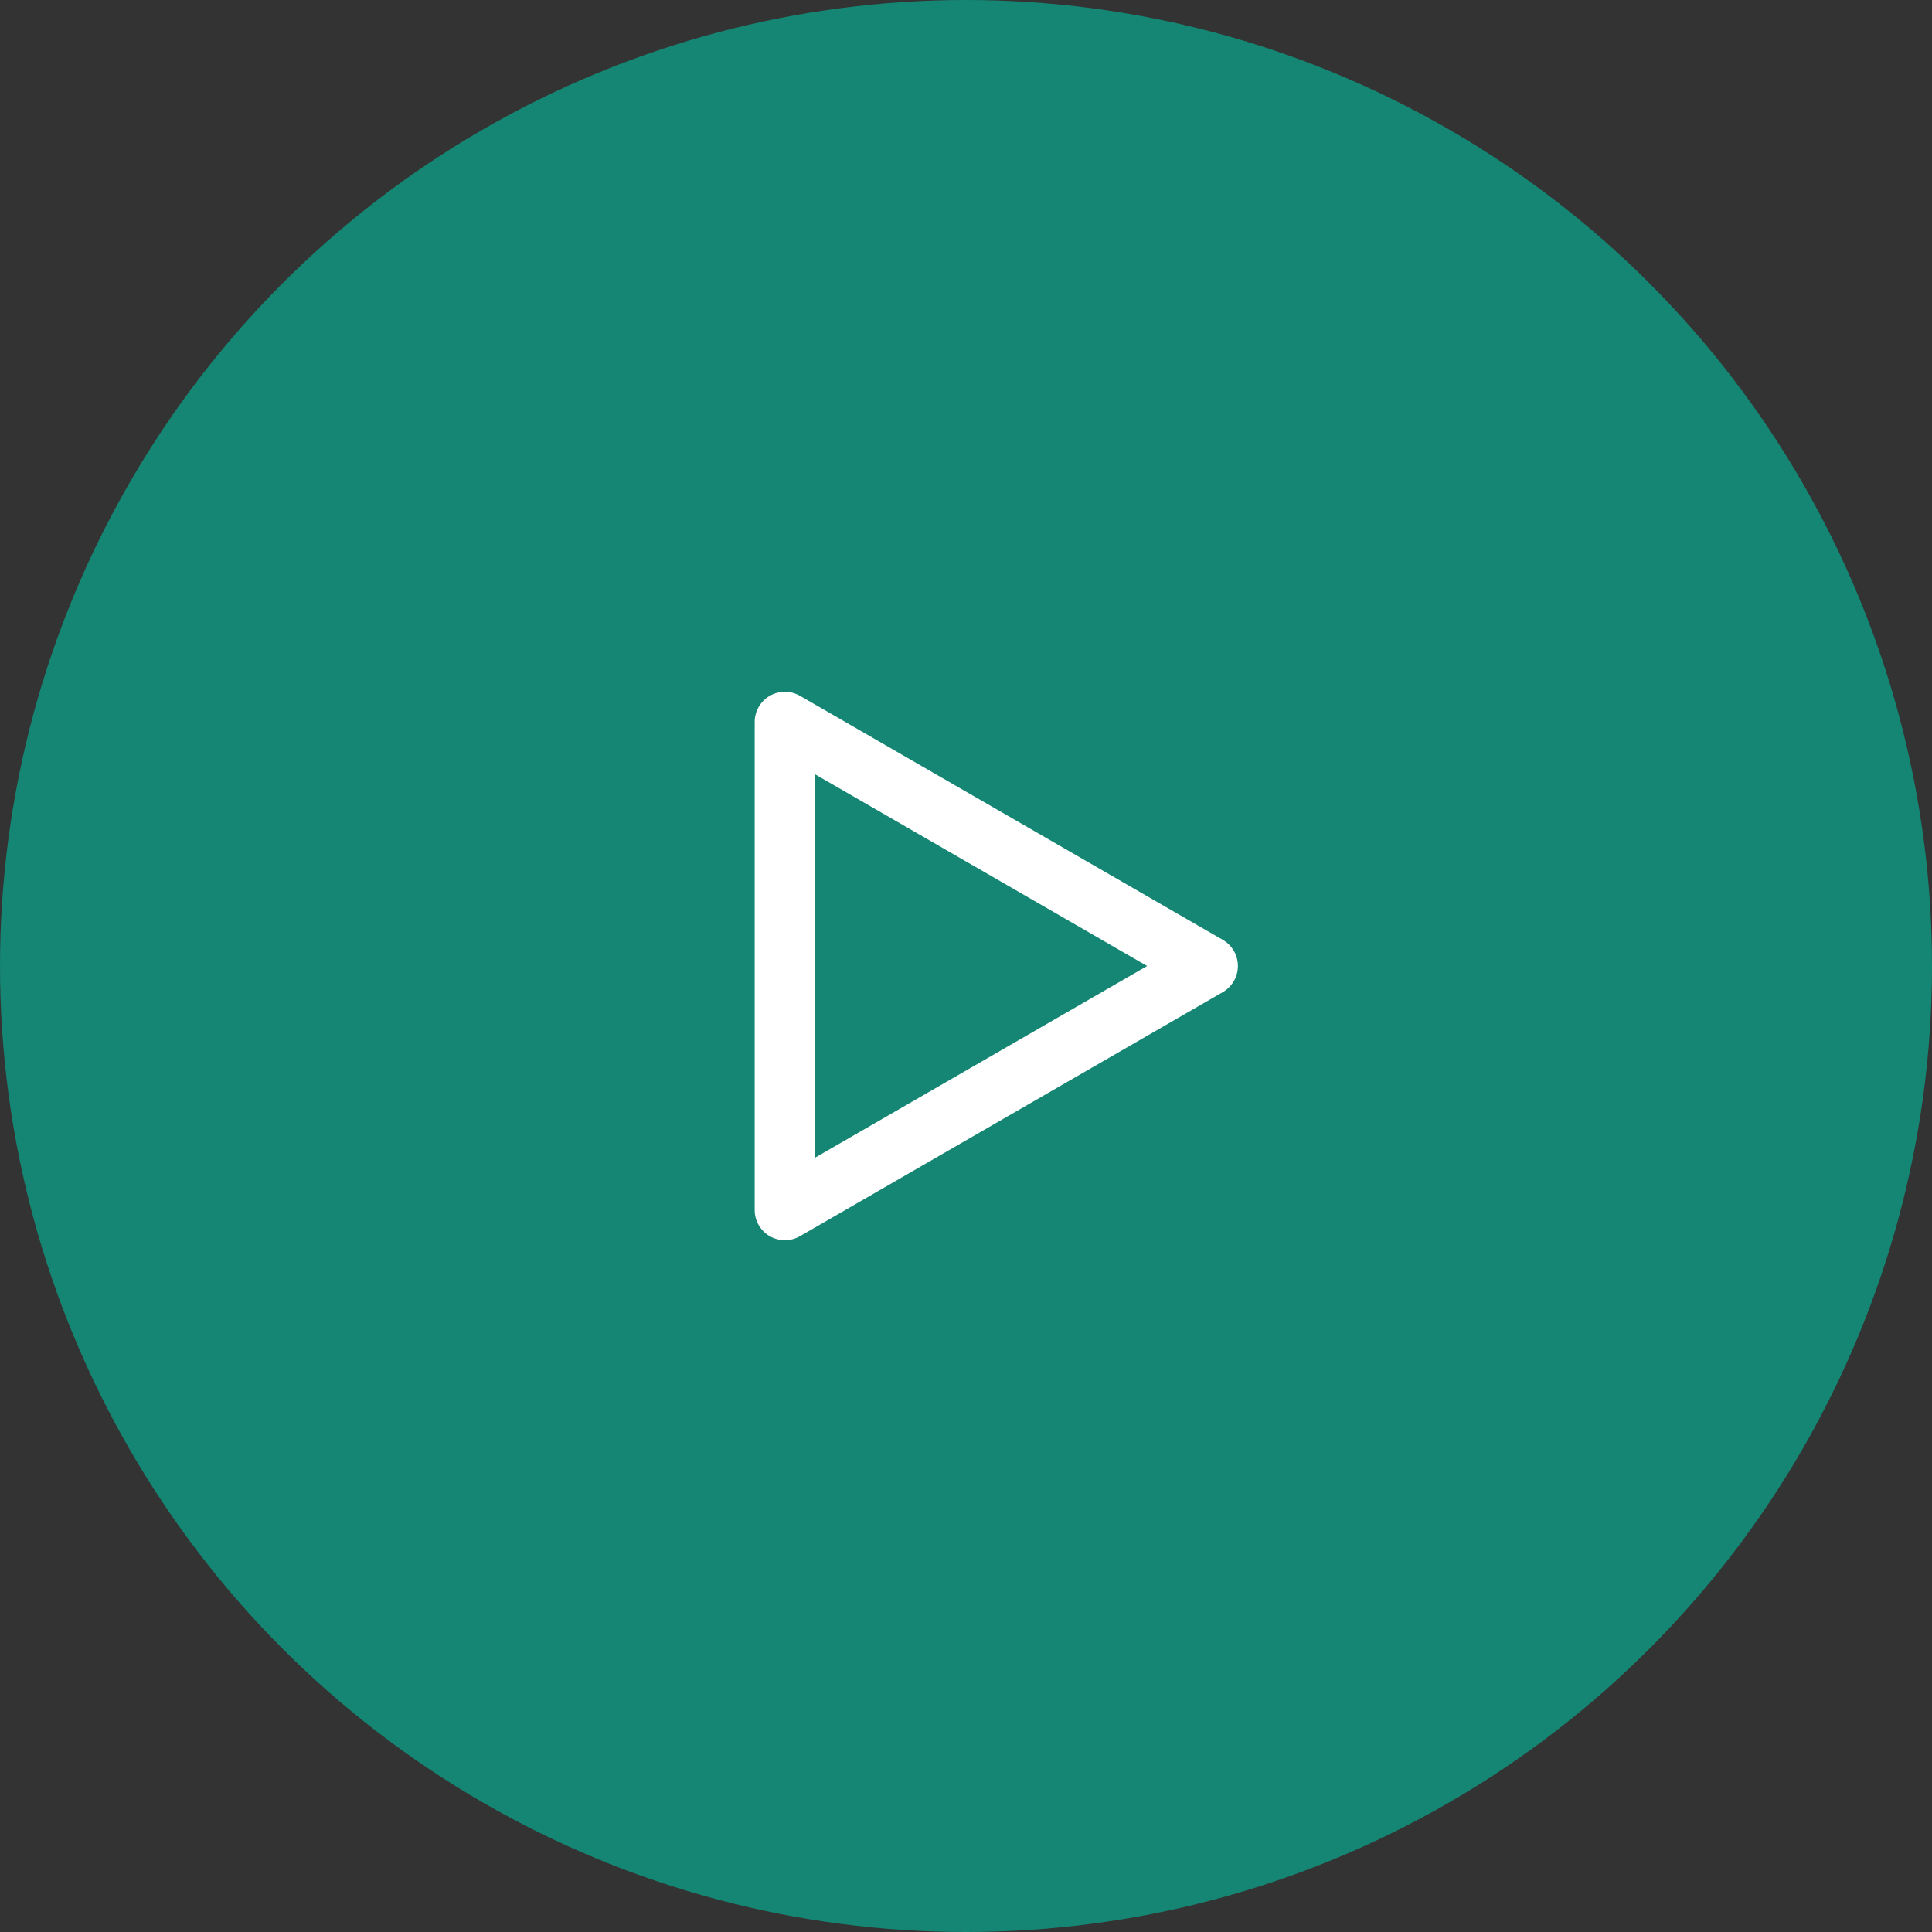
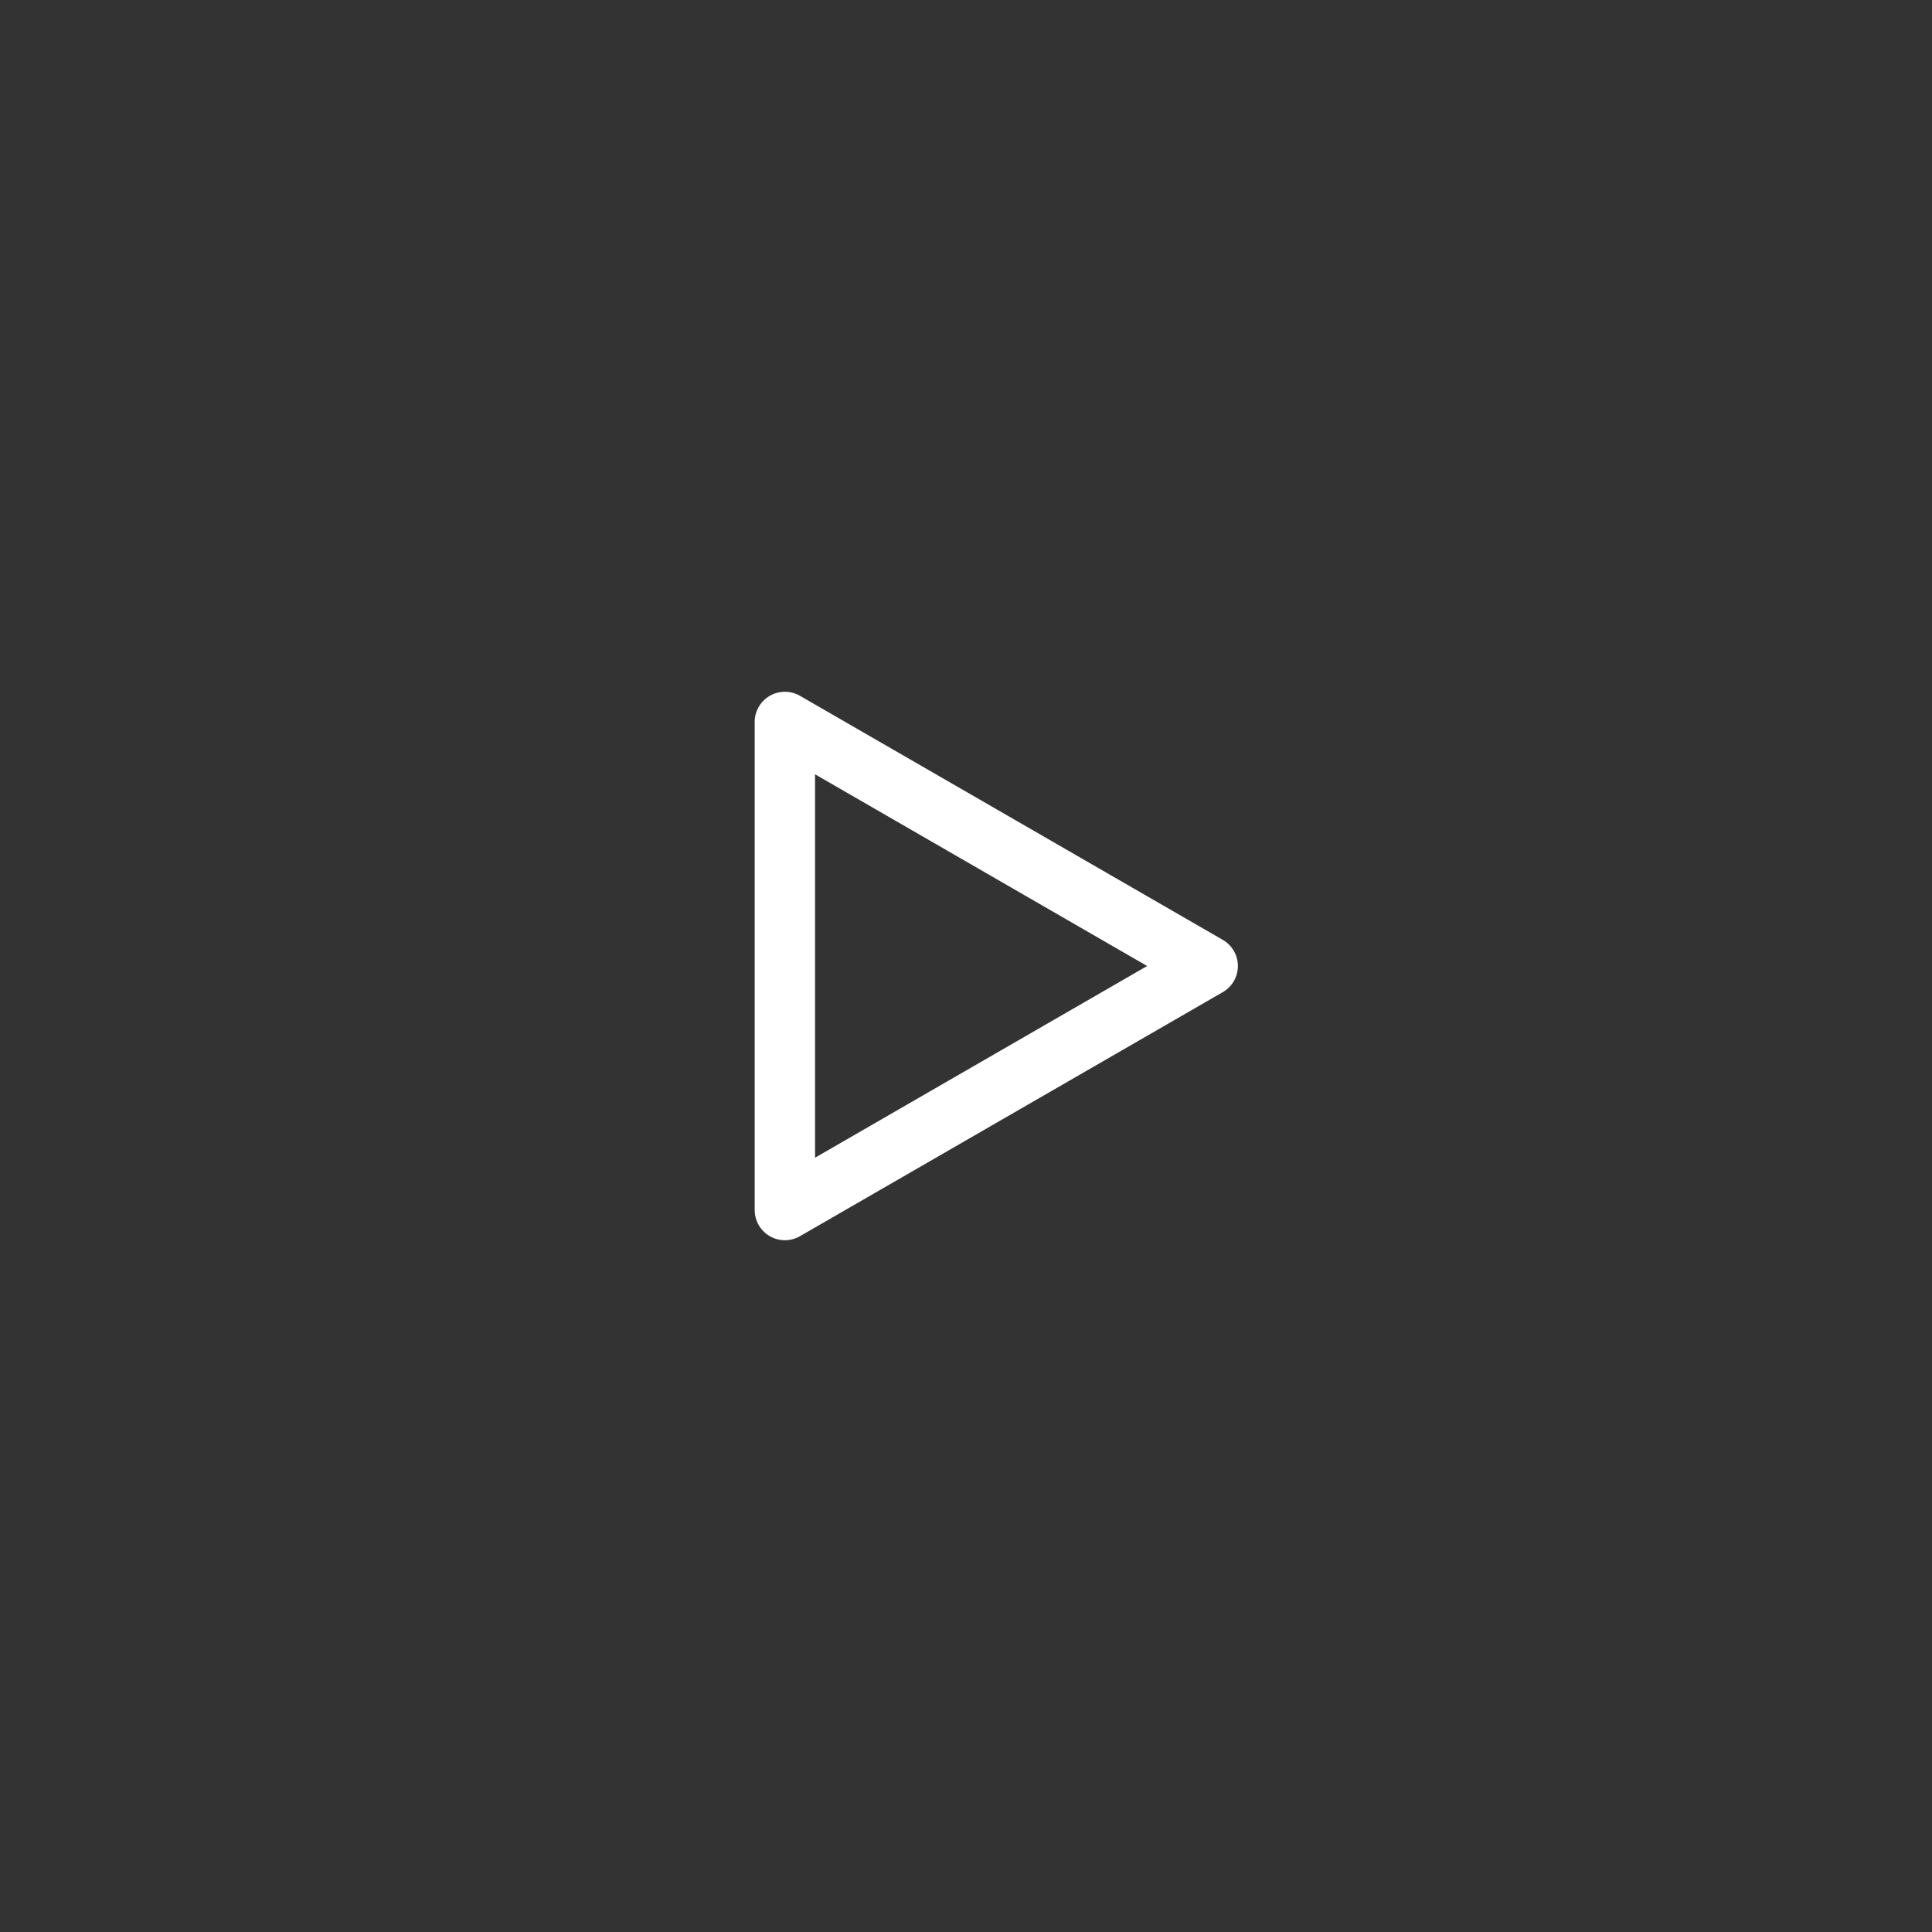
<svg xmlns="http://www.w3.org/2000/svg" width="80" height="80" viewBox="0 0 80 80" fill="none">
  <rect x="0" y="0" width="80" height="80" fill="#333333" stroke="none" />
-   <circle cx="40" cy="40" r="40" fill="#148673" />
  <path d="M50.625 38.913L33.125 28.812C32.935 28.703 32.719 28.645 32.5 28.645C32.281 28.645 32.065 28.703 31.875 28.812C31.684 28.923 31.526 29.081 31.416 29.272C31.306 29.463 31.249 29.68 31.25 29.9V50.1C31.249 50.32 31.306 50.537 31.416 50.728C31.526 50.919 31.684 51.077 31.875 51.188C32.065 51.297 32.281 51.355 32.5 51.355C32.719 51.355 32.935 51.297 33.125 51.188L50.625 41.087C50.817 40.978 50.977 40.82 51.089 40.629C51.2 40.438 51.259 40.221 51.259 40C51.259 39.779 51.2 39.562 51.089 39.371C50.977 39.18 50.817 39.022 50.625 38.913ZM33.75 47.938V32.062L47.5 40L33.75 47.938Z" fill="white" />
</svg>